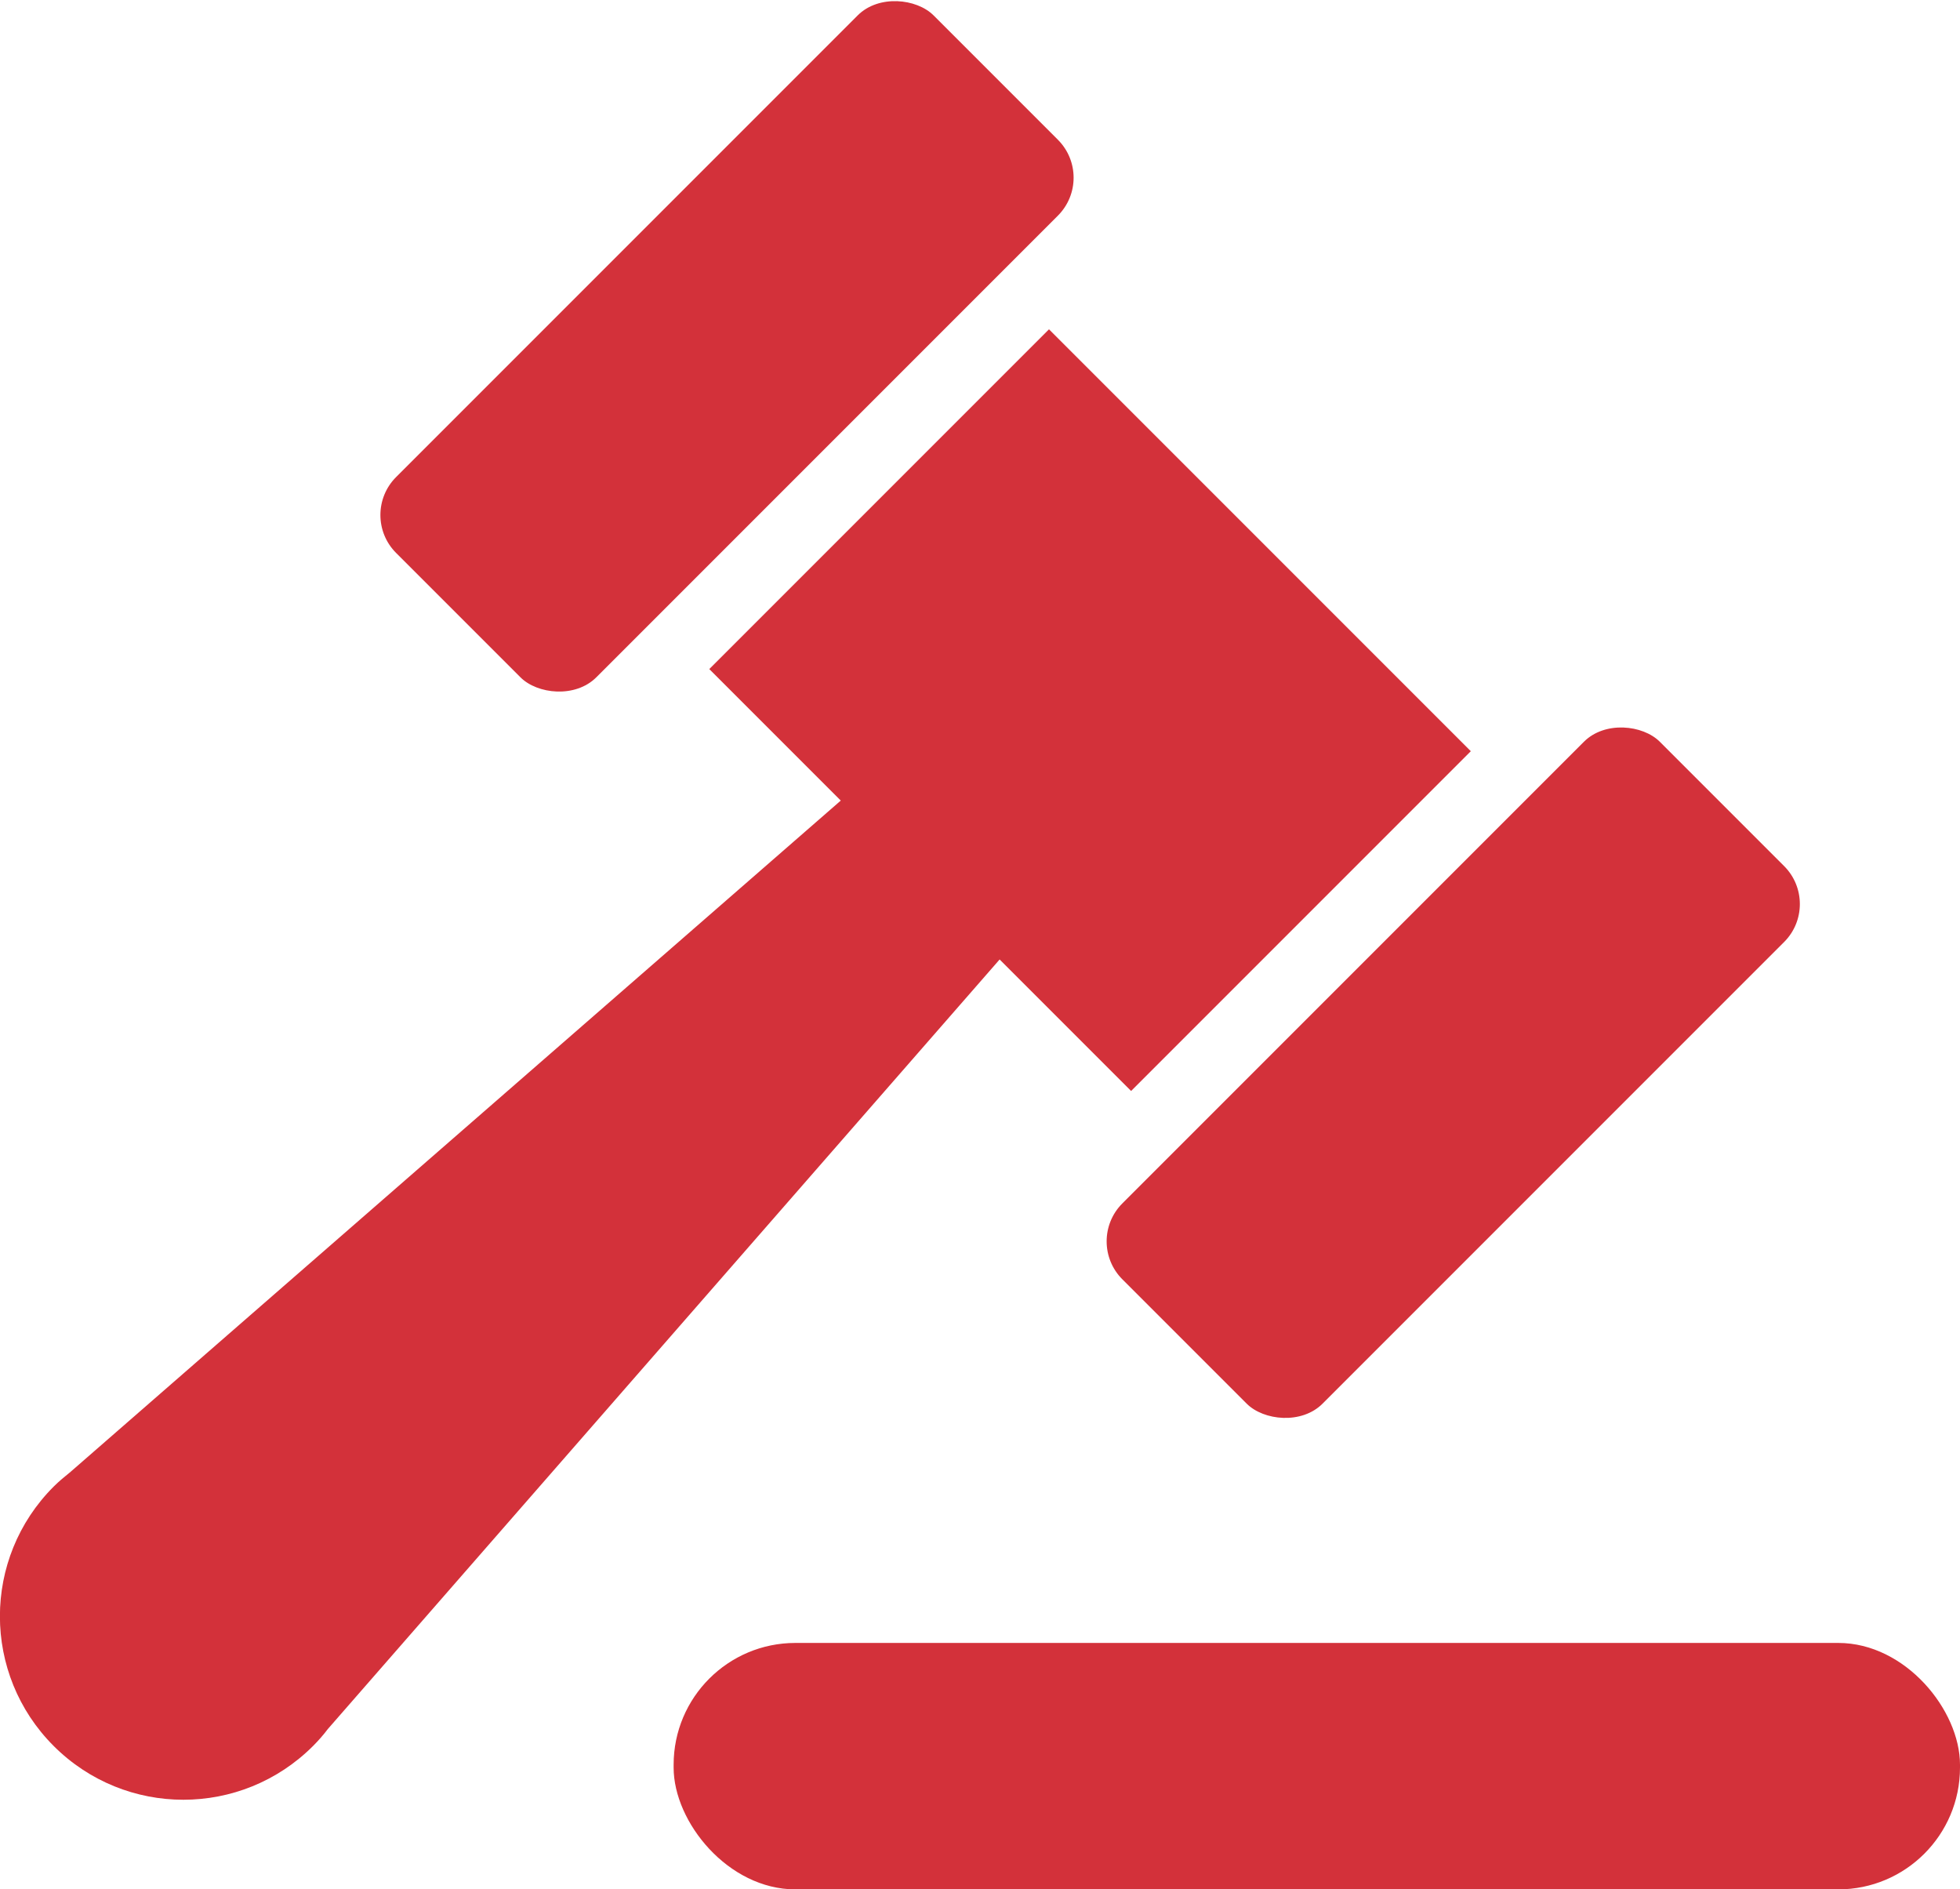
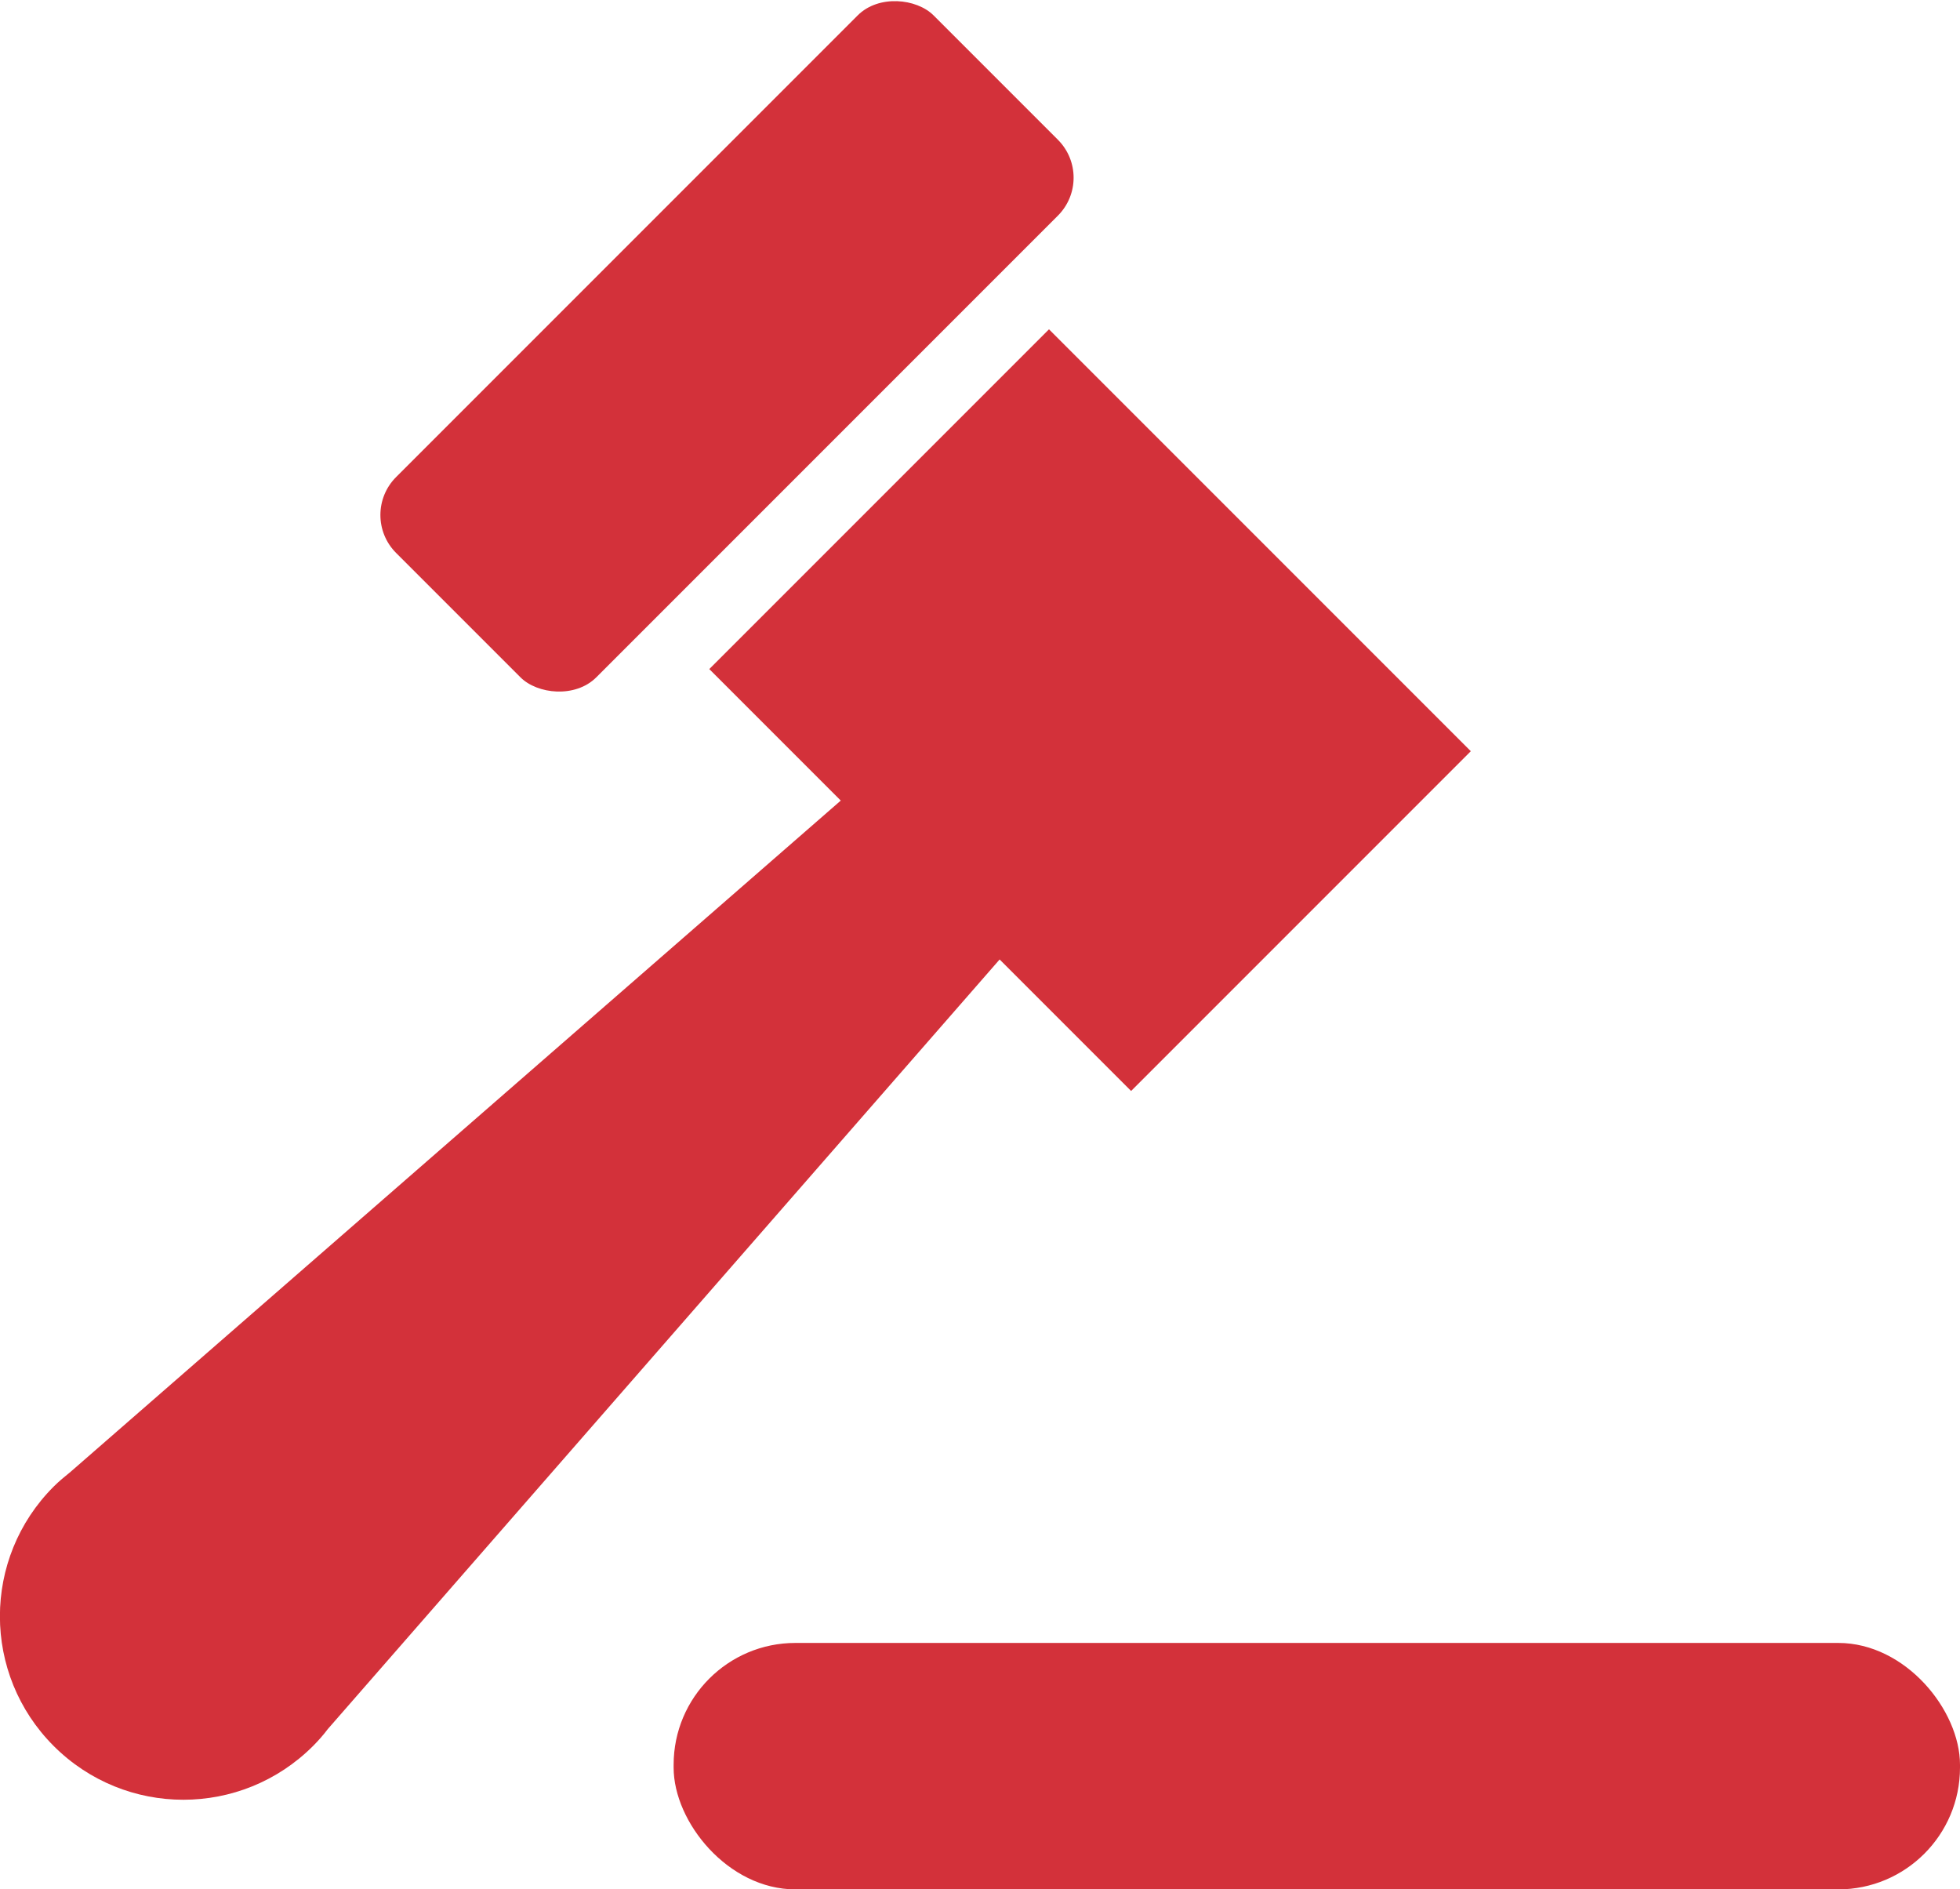
<svg xmlns="http://www.w3.org/2000/svg" viewBox="0 0 54.41 52.44">
  <defs>
    <style>.d{fill:#d3313a;}</style>
  </defs>
  <g id="a" />
  <g id="b">
    <g id="c">
      <g>
        <rect class="d" x="18.7" y="45.6" width="35.71" height="6.84" rx="3.38" ry="3.38" />
        <path class="d" d="M27.75,26.63l3.65,3.65,9.43-9.43-11.71-11.71-9.43,9.43,3.65,3.65L1.96,40.85c-.16,.13-.32,.26-.47,.41-1.99,1.99-1.99,5.21,0,7.2,1.99,1.99,5.21,1.99,7.2,0,.15-.15,.29-.31,.41-.47L27.75,26.63Z" />
        <rect class="d" x="9.63" y="5.69" width="21.1" height="7.86" rx="1.49" ry="1.49" transform="translate(-.89 17.08) rotate(-45)" />
-         <rect class="d" x="29.79" y="25.85" width="21.1" height="7.86" rx="1.49" ry="1.49" transform="translate(-9.24 37.24) rotate(-45)" />
      </g>
    </g>
  </g>
</svg>